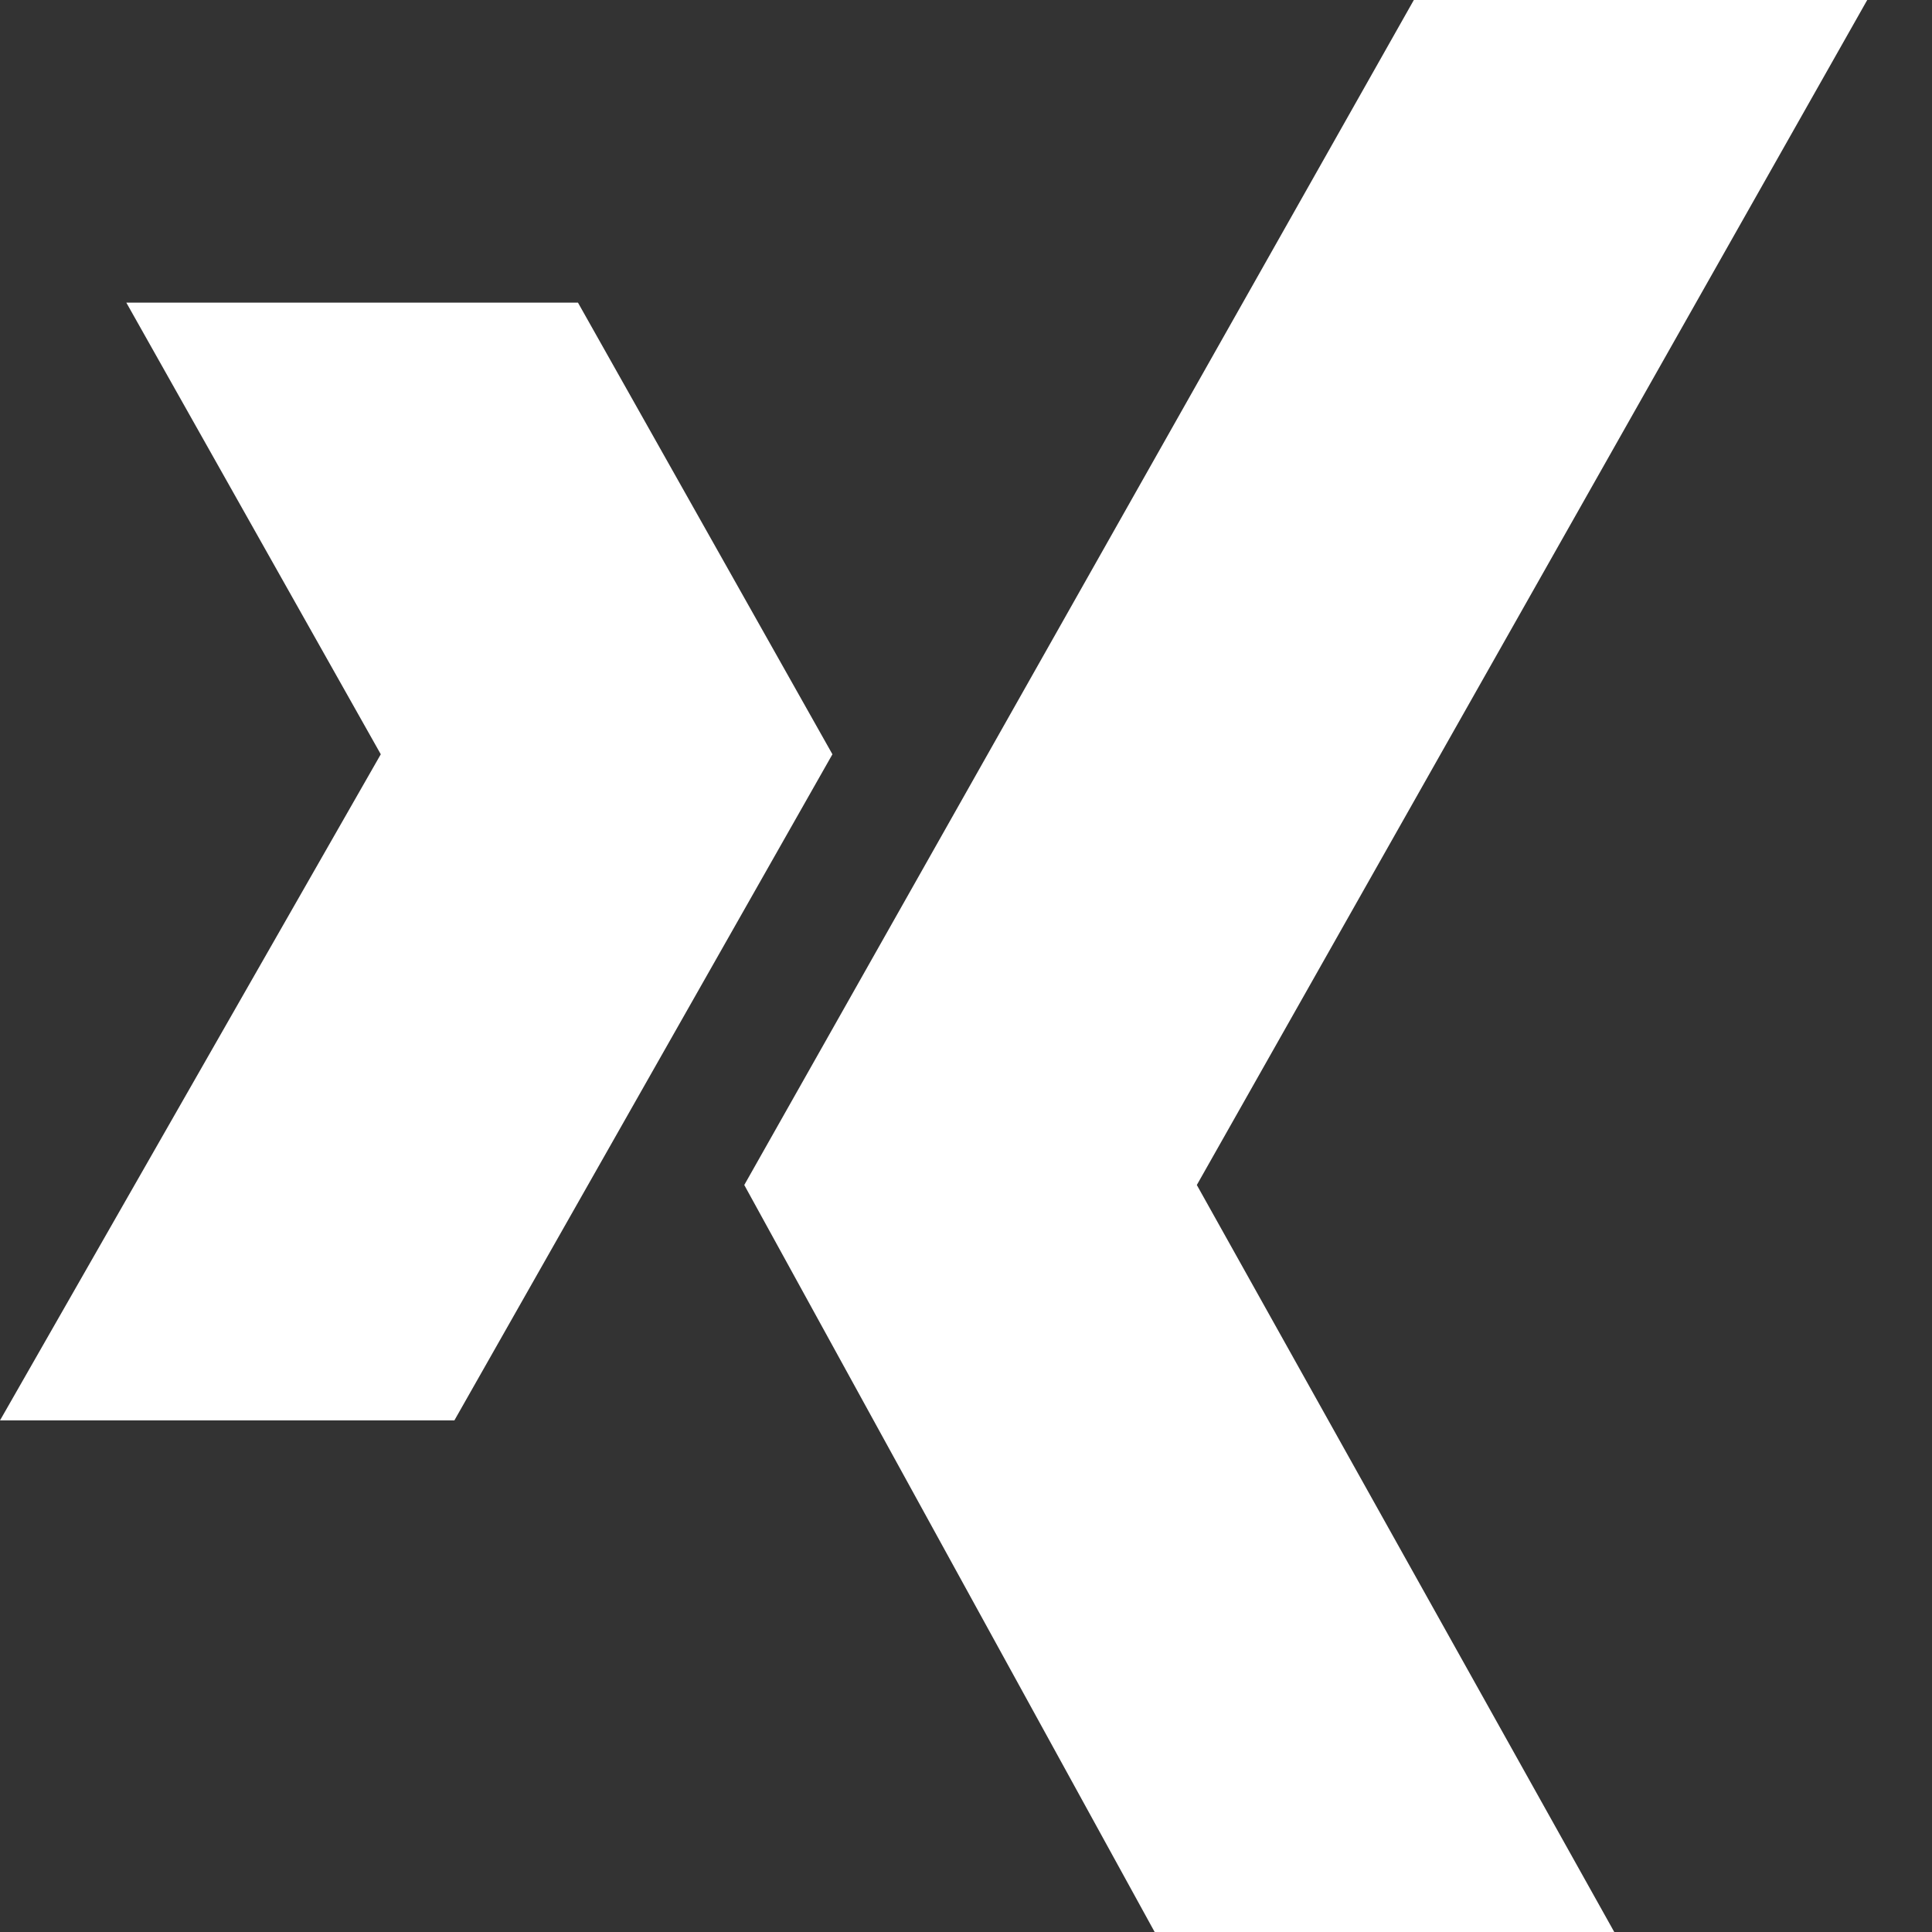
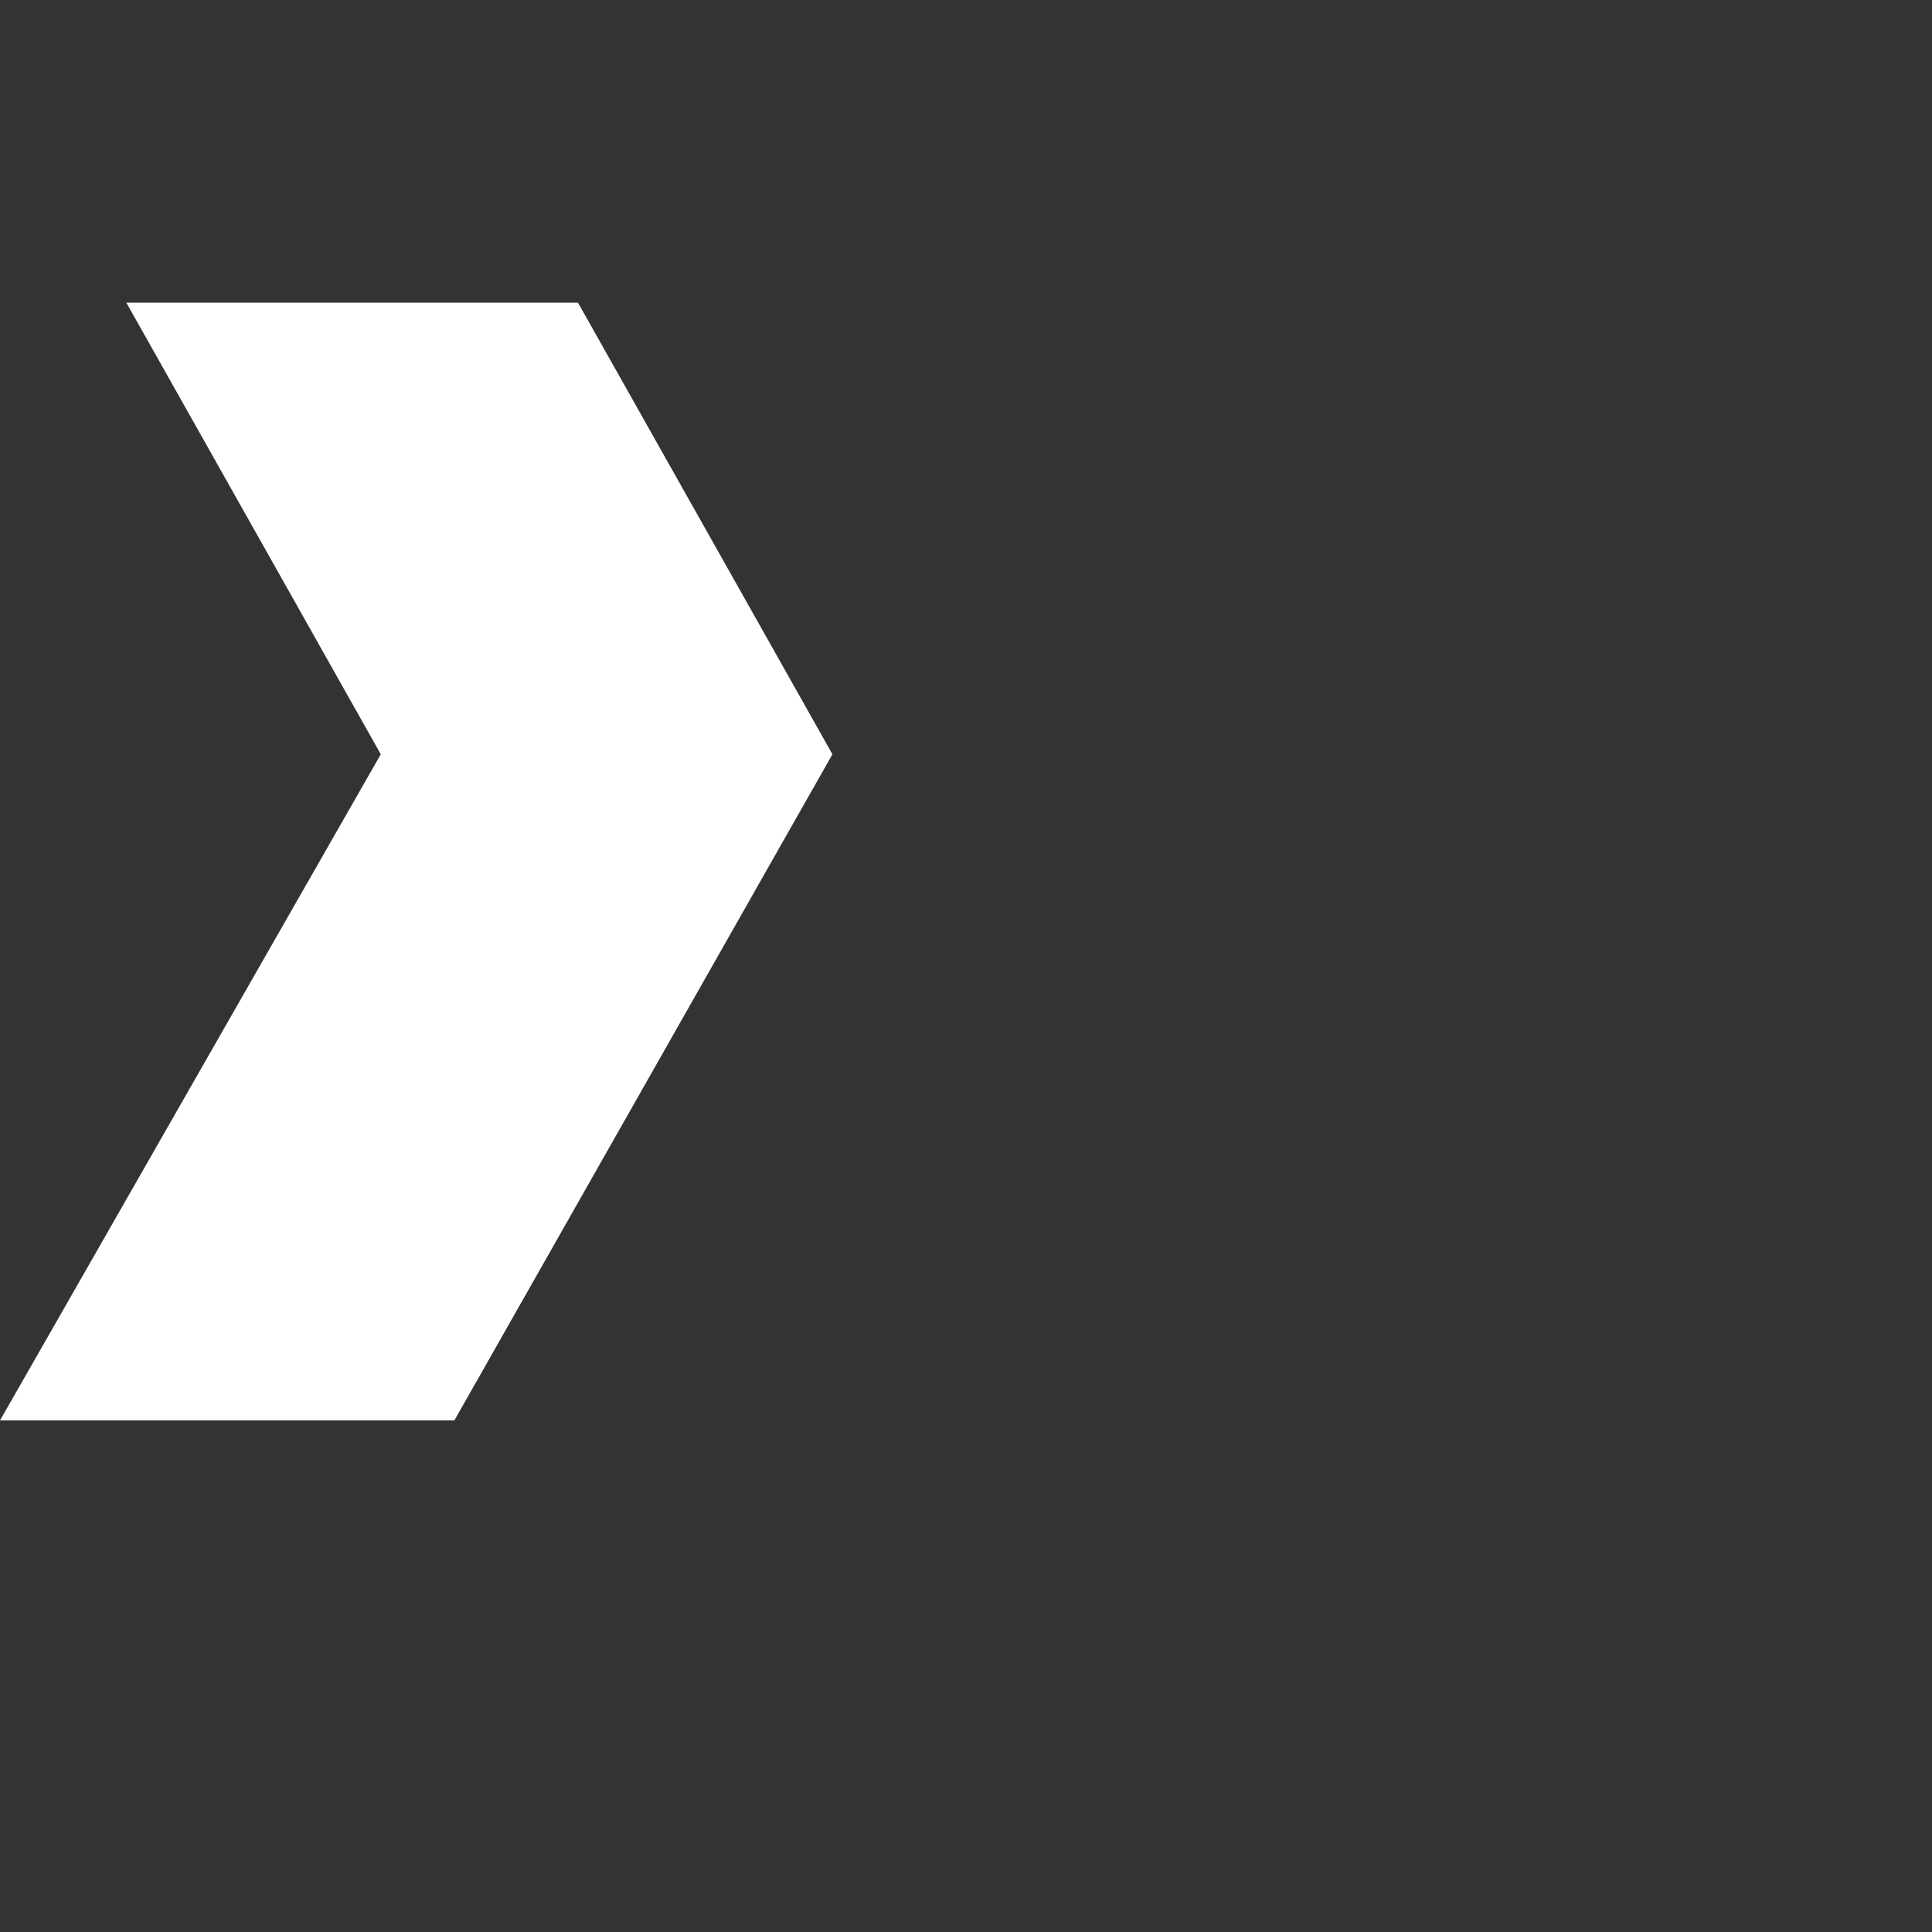
<svg xmlns="http://www.w3.org/2000/svg" version="1.1" width="32" height="32" viewBox="0 0 32 32">
  <rect x="0" y="0" width="32" height="32" fill="#333333" stroke="none" />
  <svg width="32" height="36" viewBox="0 0 33.969 37.995" x="0" y="-2">
    <g id="XING_Logo" transform="translate(174 -448.805)">
      <path id="Pfad_2473" data-name="Pfad 2473" d="M2.221,45.9l4.474,7.941L0,65.553H7.989l6.647-11.712L10.162,45.9Z" transform="translate(-174 410.239)" fill="#fff" fill-rule="evenodd" />
-       <path id="Pfad_2474" data-name="Pfad 2474" d="M94.81,0,81.9,22.848,90.224,38h8.1L89.857,22.848,102.783,0Z" transform="translate(-242.814 448.805)" fill="#fff" fill-rule="evenodd" />
    </g>
  </svg>
</svg>